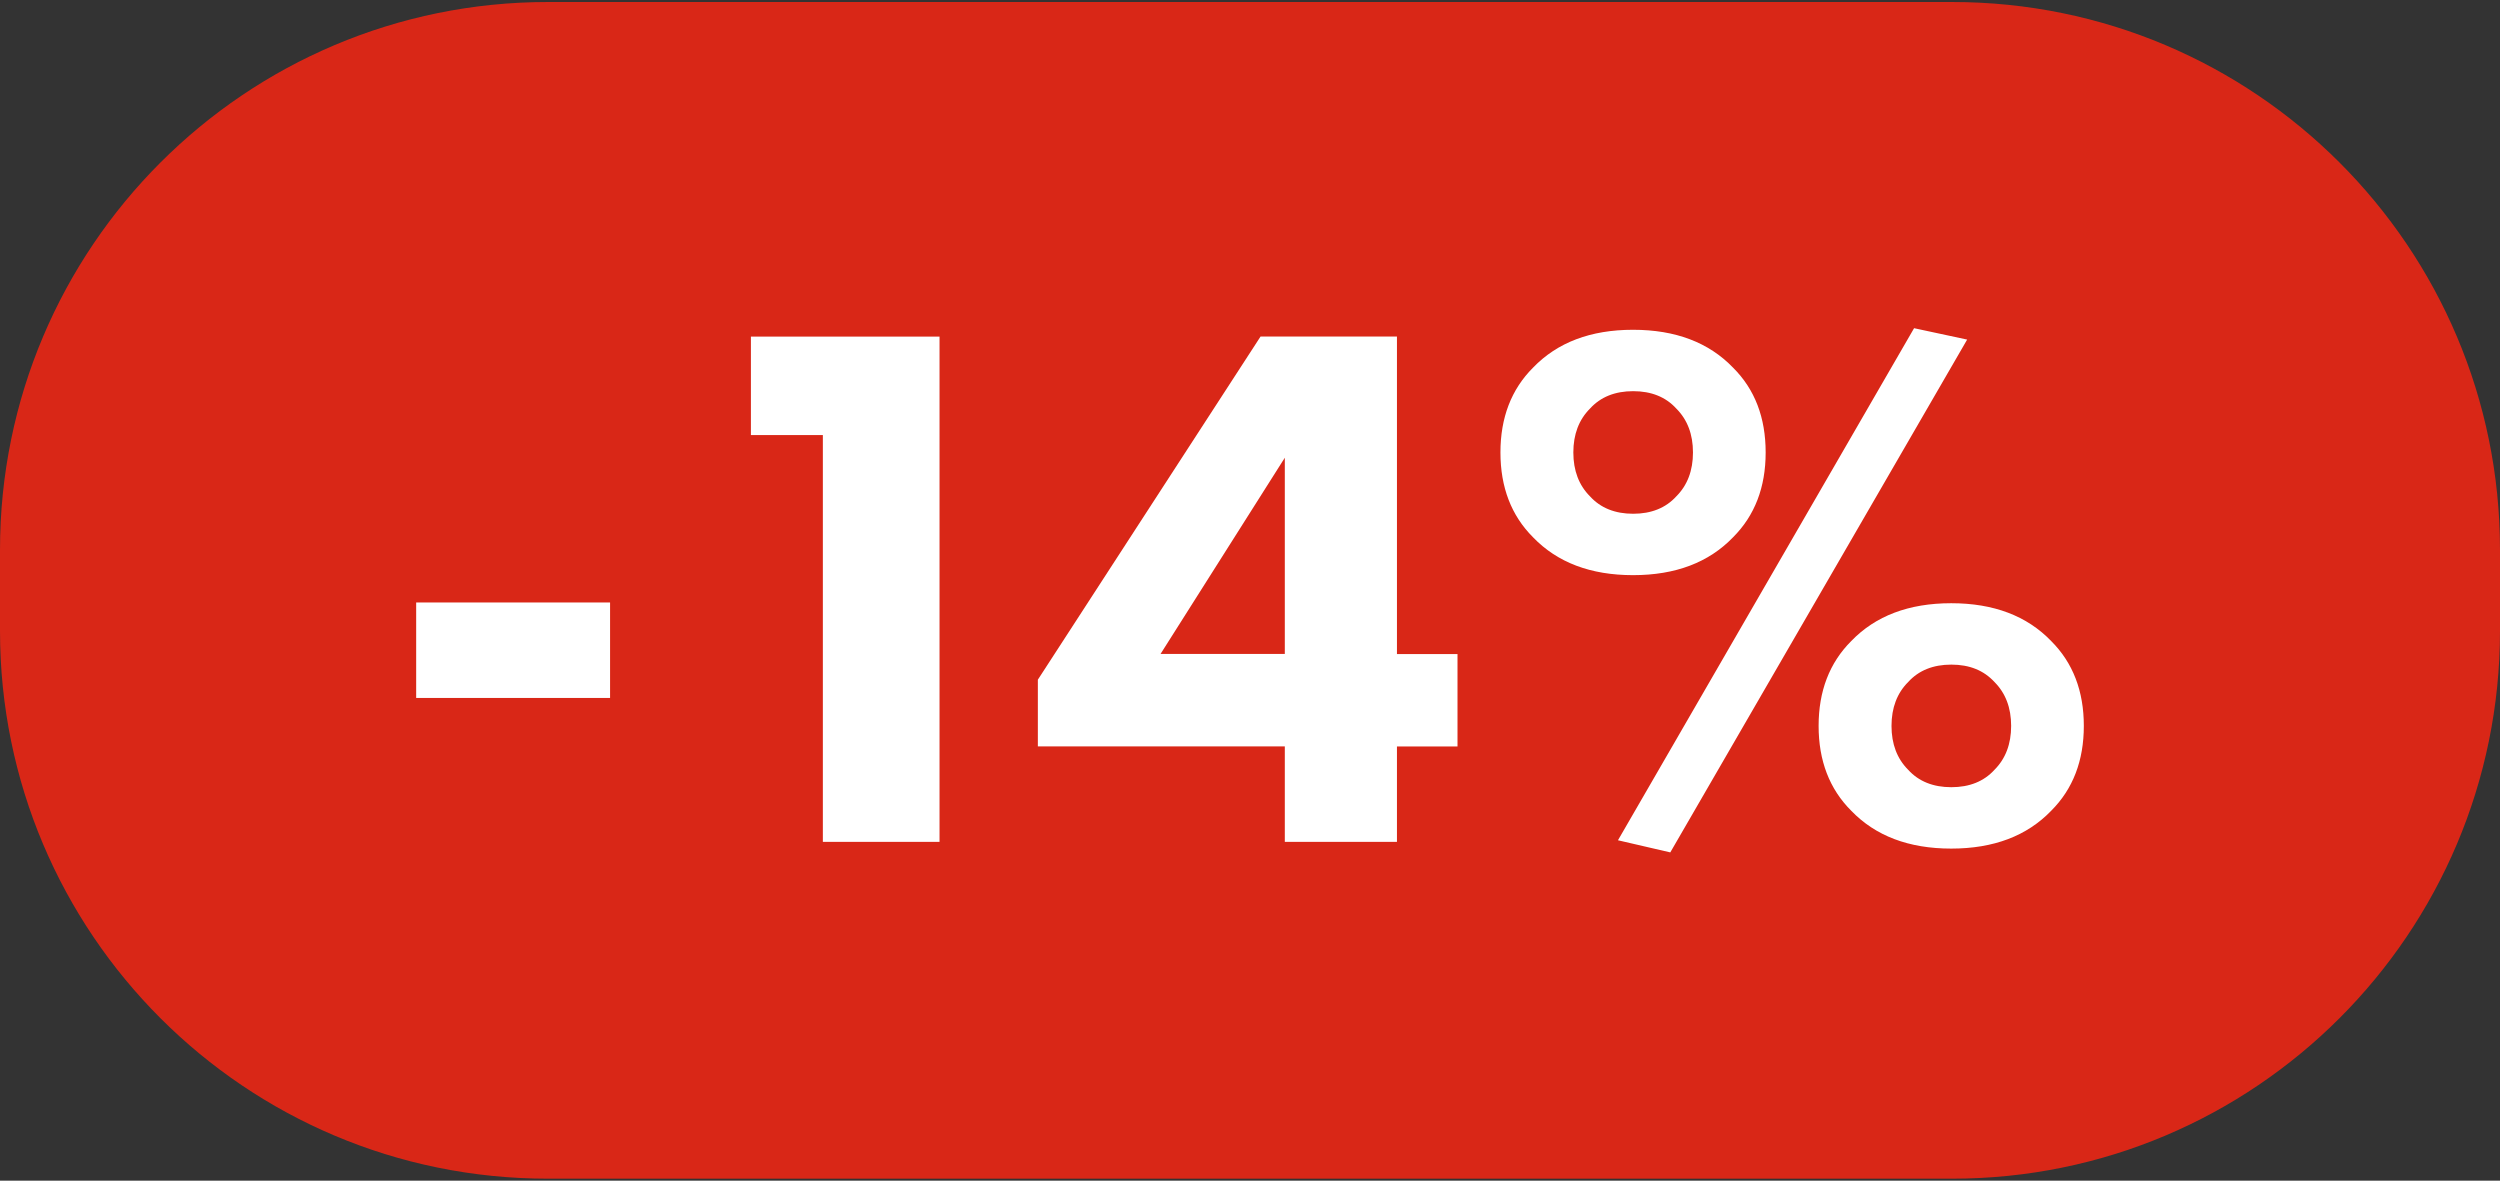
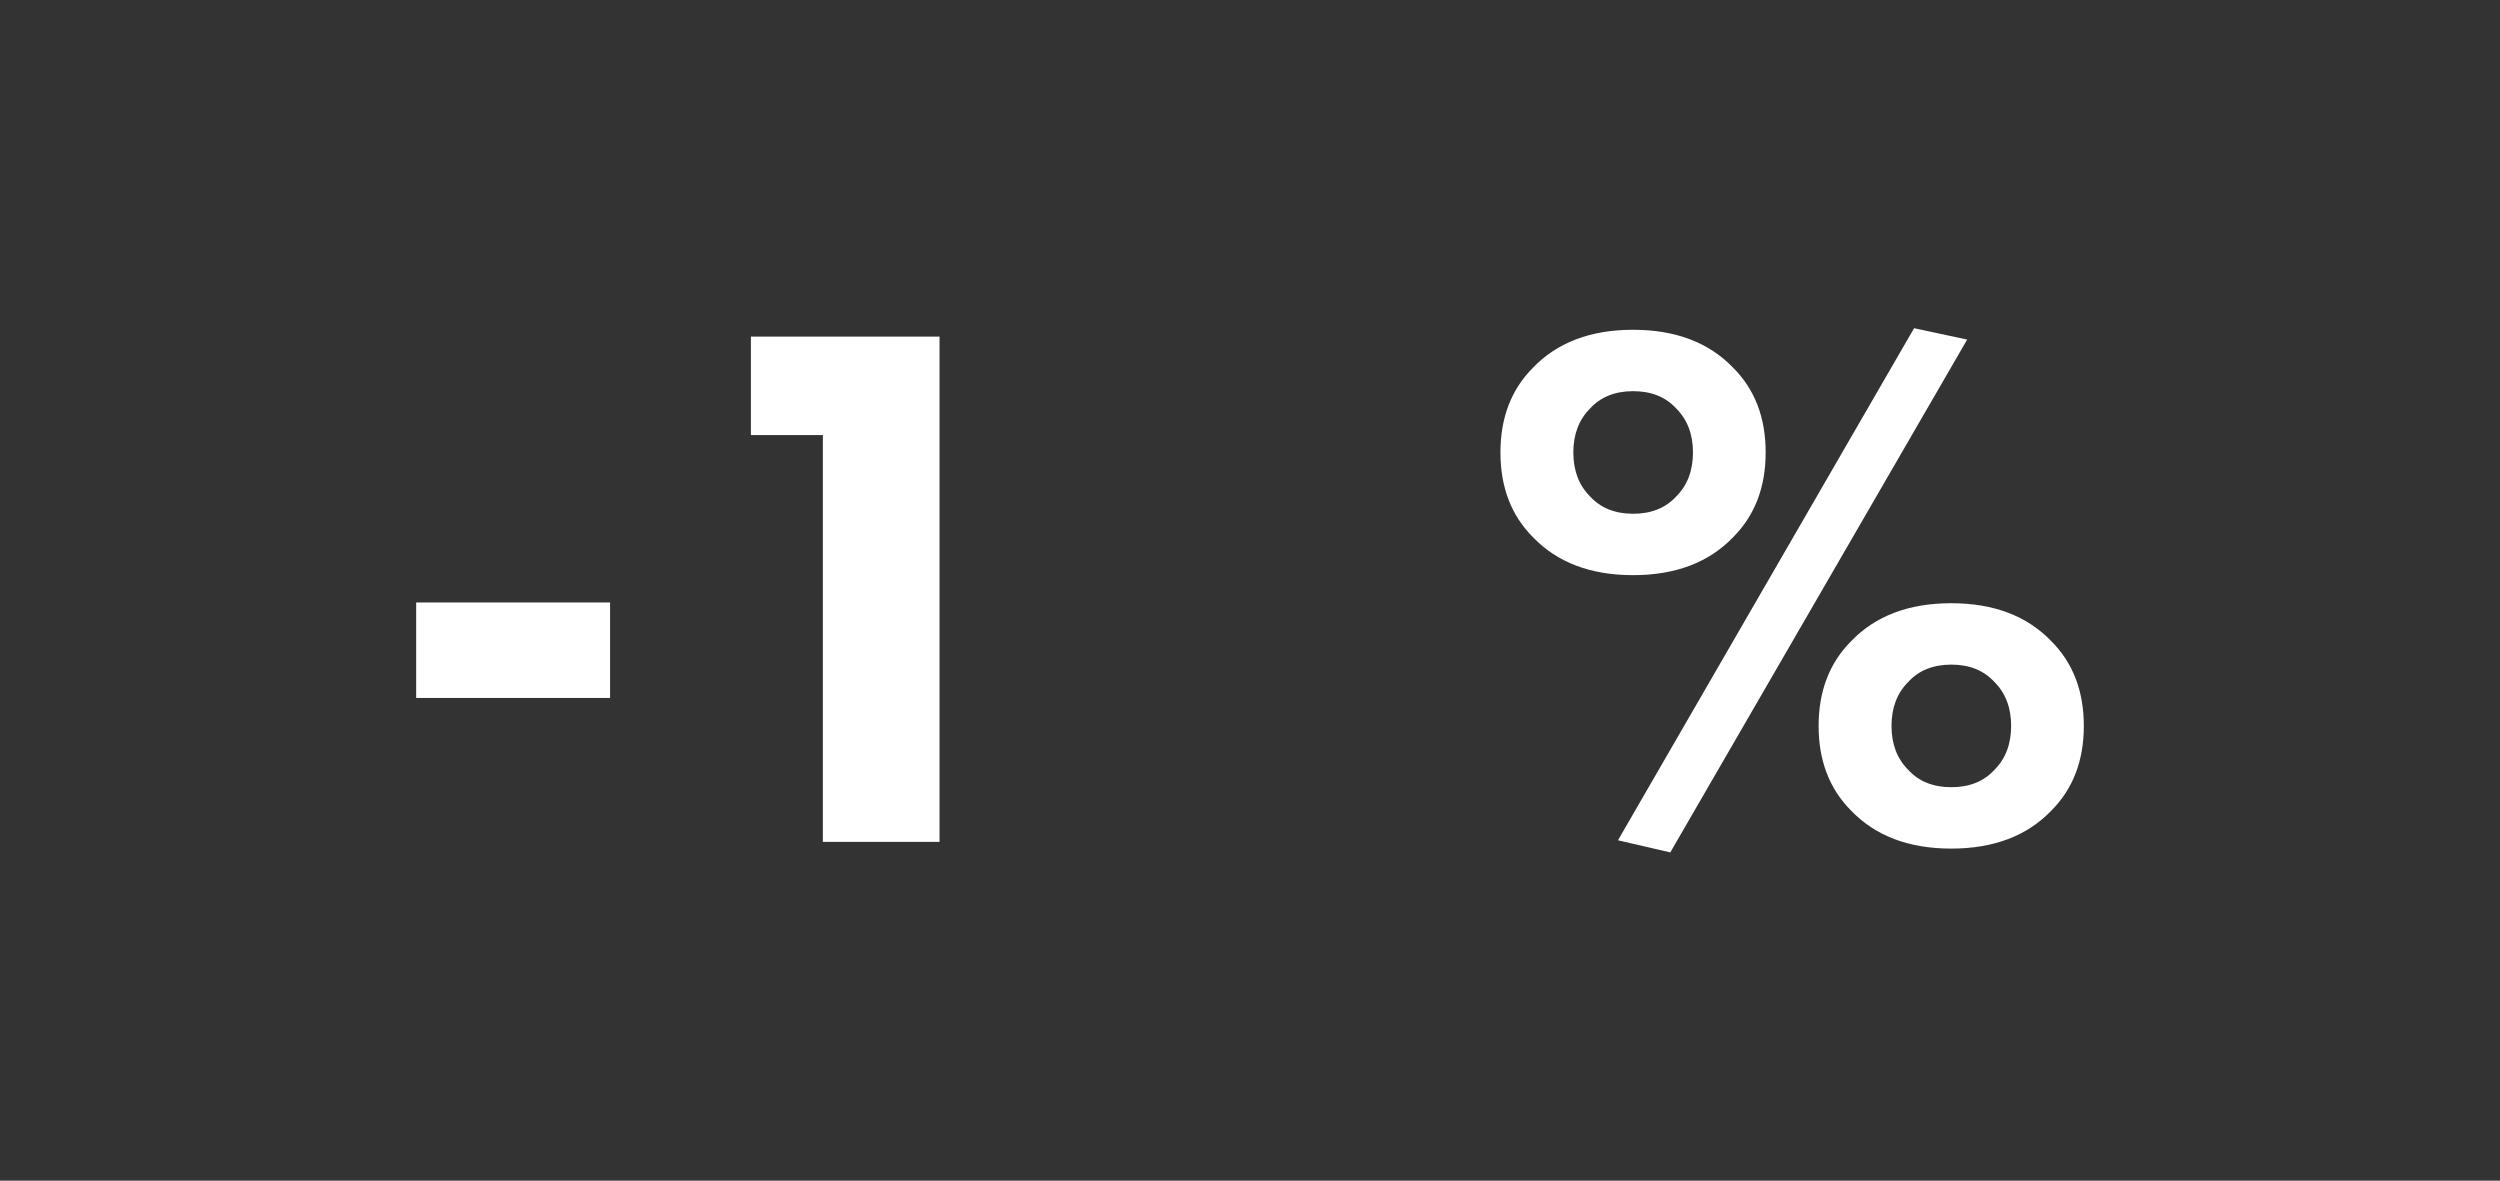
<svg xmlns="http://www.w3.org/2000/svg" version="1.1" id="Слой_1" x="0px" y="0px" width="2369.8px" height="1119.2px" viewBox="0 0 2369.8 1119.2" style="enable-background:new 0 0 2369.8 1119.2;" xml:space="preserve">
  <rect x="0" y="0" width="2369.8" height="1119.2" fill="#333333" stroke="none" />
  <style type="text/css"> .st0{fill:#D92717;} .st1{fill:#FFFFFF;} </style>
-   <path class="st0" d="M1850.4,1117.3h-1331C232.5,1117.3,0,884.8,0,597.9v-76.6C0,234.5,232.5,1.9,519.4,1.9h1331 c286.8,0,519.4,232.5,519.4,519.4v76.6C2369.8,884.8,2137.2,1117.3,1850.4,1117.3z" />
  <g>
    <path class="st1" d="M394.5,661.6v-90.5h183.8v90.5H394.5z" />
    <path class="st1" d="M780,798V412.4h-68.2v-93.3h178.8V798H780z" />
-     <path class="st1" d="M1324.2,319.1v300.9h57.4v87.6h-57.4V798h-106.3v-90.5H983.8v-63.2l211.1-325.3H1324.2z M1100.1,619.9h117.8 v-186L1100.1,619.9z" />
    <path class="st1" d="M1673.7,428.9c0,33-10.3,59.8-30.9,80.4c-23,23.9-54.6,35.9-94.8,35.9c-40.2,0-71.8-12-94.8-35.9 c-20.6-20.6-30.9-47.4-30.9-80.4s10.3-59.8,30.9-80.4c23-23.9,54.6-35.9,94.8-35.9c40.2,0,71.8,12,94.8,35.9 C1663.5,369.1,1673.7,395.9,1673.7,428.9z M1548.1,370.8c-17.2,0-30.9,5.5-40.9,16.5c-10.5,10.5-15.8,24.4-15.8,41.6 c0,17.2,5.3,31.1,15.8,41.6c10,11,23.7,16.5,40.9,16.5c17.2,0,30.9-5.5,40.9-16.5c10.5-10.5,15.8-24.4,15.8-41.6 c0-17.2-5.3-31.1-15.8-41.6C1579,376.3,1565.3,370.8,1548.1,370.8z M1533.7,796.5l280.7-485.4l50.3,10.8L1583.3,808L1533.7,796.5z M1975.3,688.1c0,33-10.3,59.8-30.9,80.4c-23,23.9-54.6,35.9-94.8,35.9c-40.2,0-71.8-12-94.8-35.9c-20.6-20.6-30.9-47.4-30.9-80.4 s10.3-59.8,30.9-80.4c23-23.9,54.6-35.9,94.8-35.9c40.2,0,71.8,12,94.8,35.9C1965,628.3,1975.3,655.1,1975.3,688.1z M1849.7,630 c-17.2,0-30.9,5.5-40.9,16.5c-10.5,10.5-15.8,24.4-15.8,41.6c0,17.2,5.3,31.1,15.8,41.6c10,11,23.7,16.5,40.9,16.5 c17.2,0,30.9-5.5,40.9-16.5c10.5-10.5,15.8-24.4,15.8-41.6c0-17.2-5.3-31.1-15.8-41.6C1880.5,635.5,1866.9,630,1849.7,630z" />
  </g>
</svg>